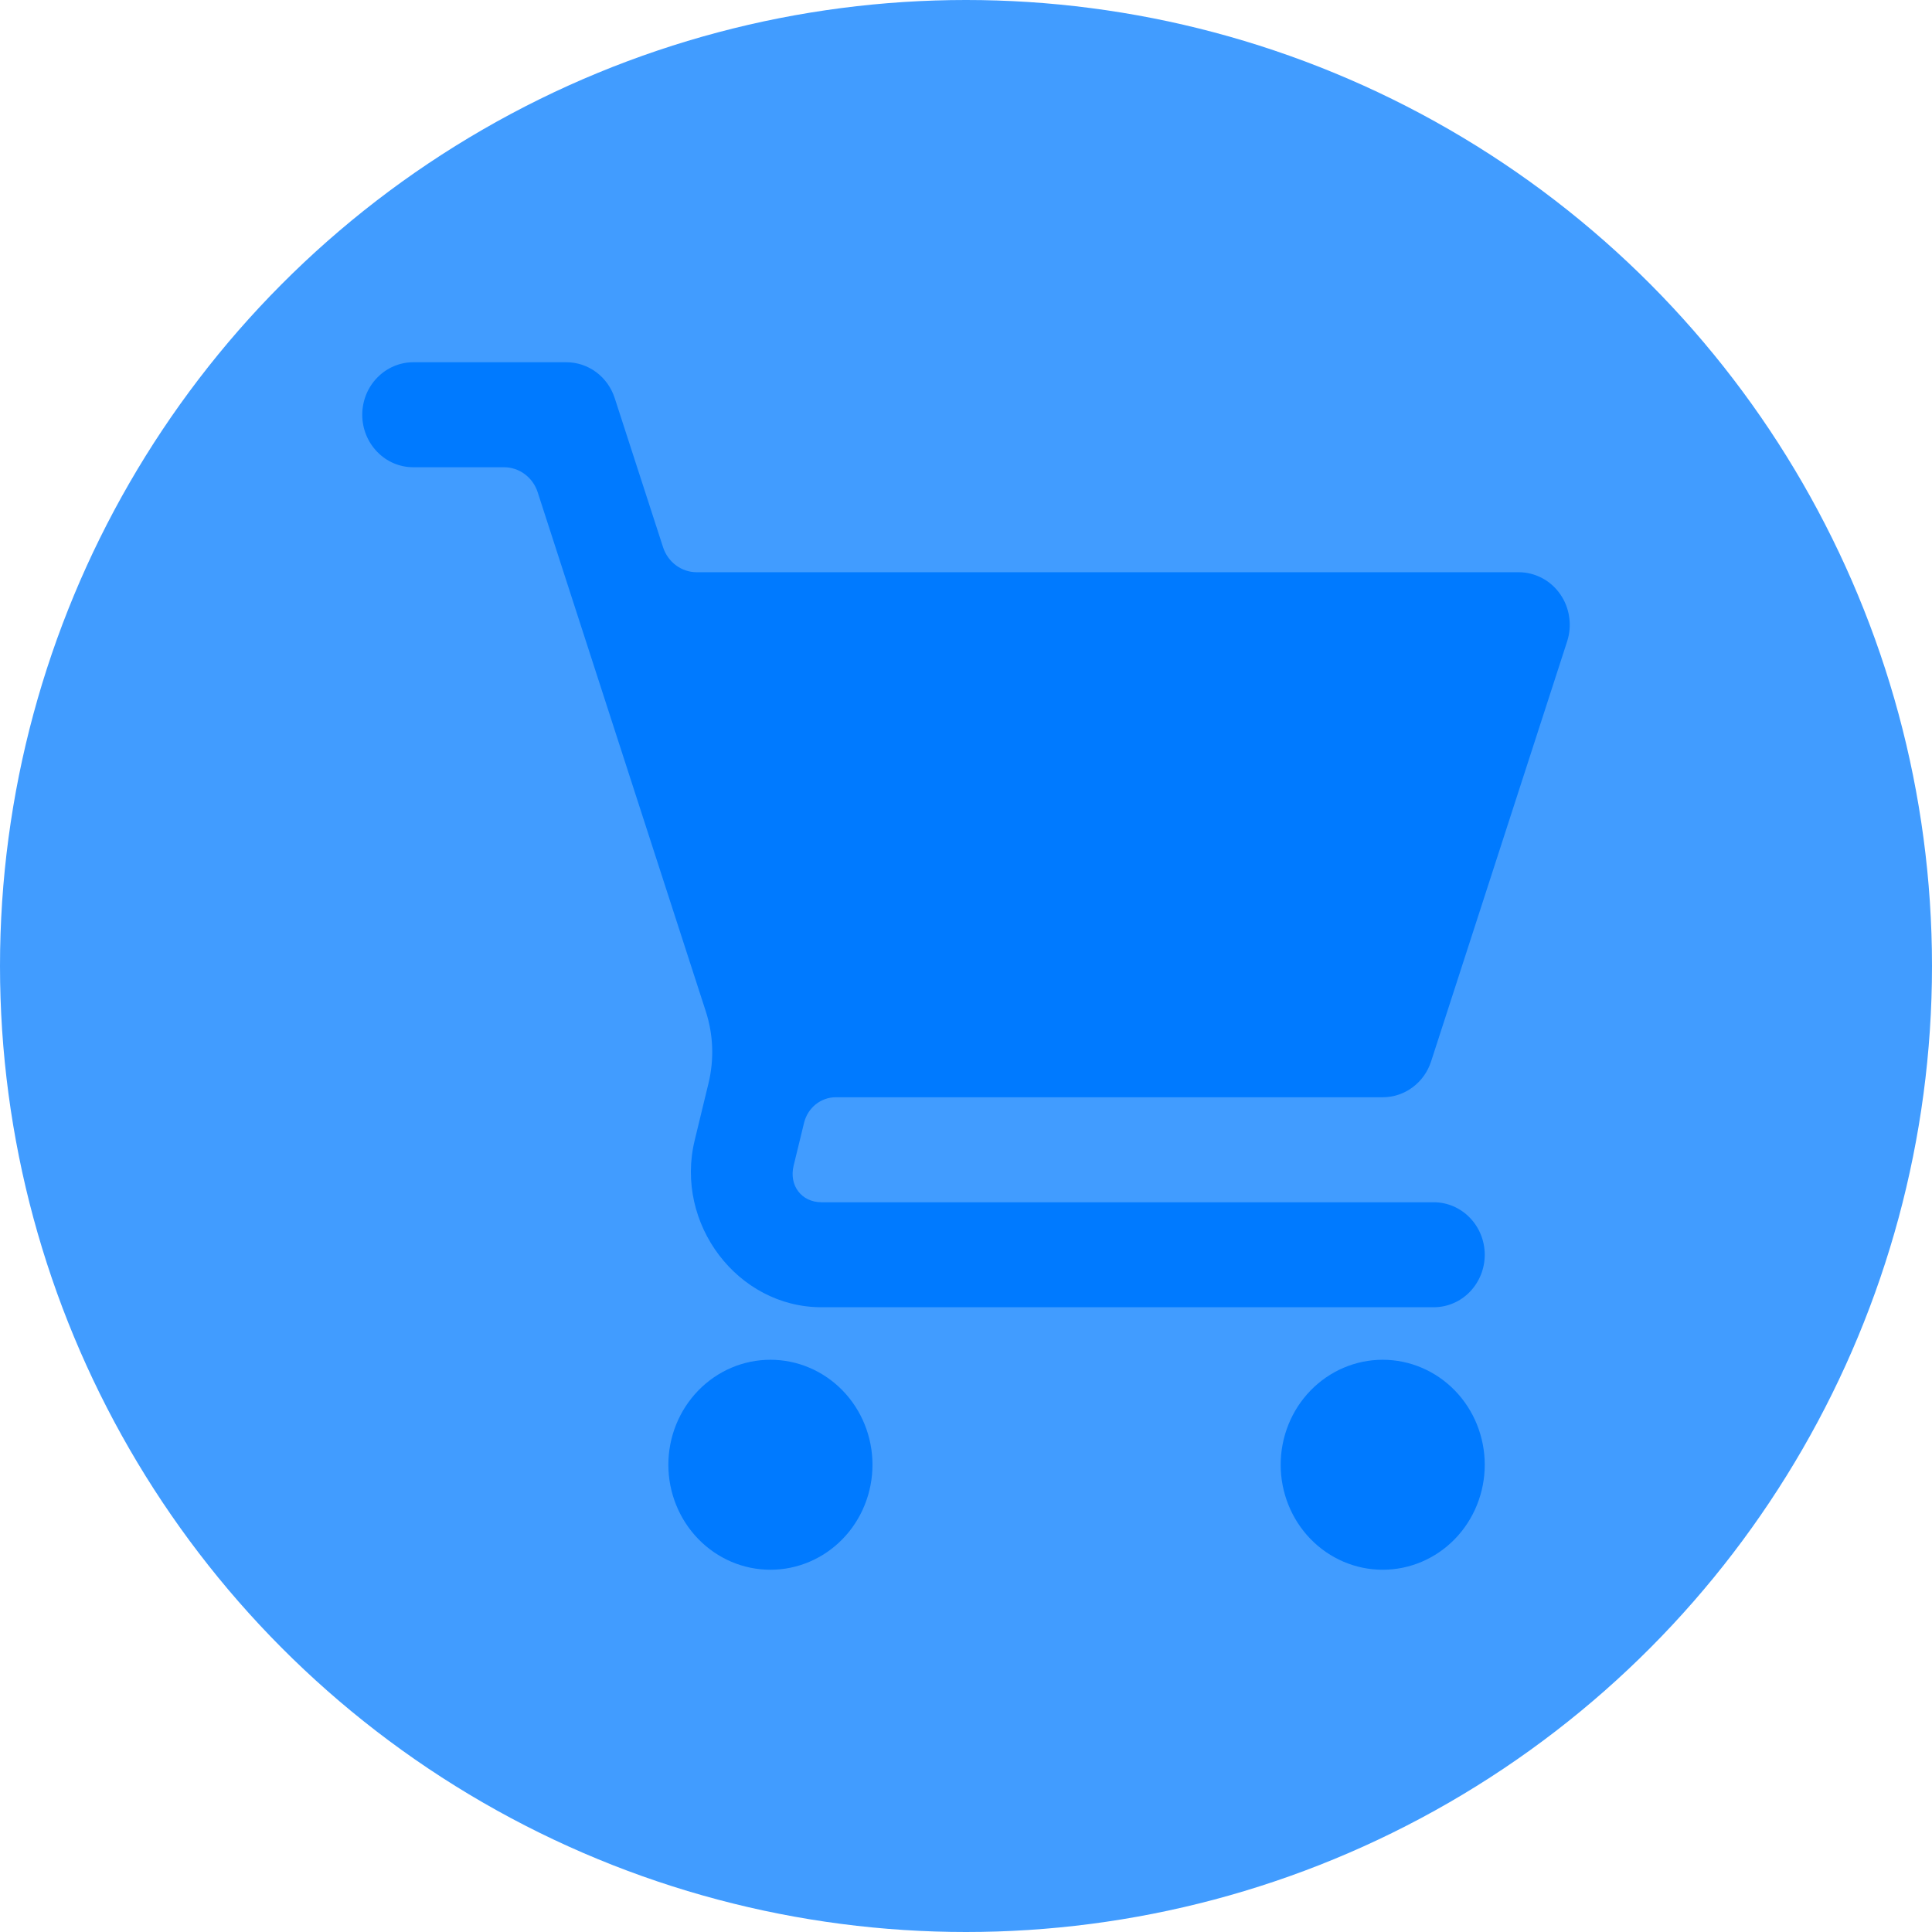
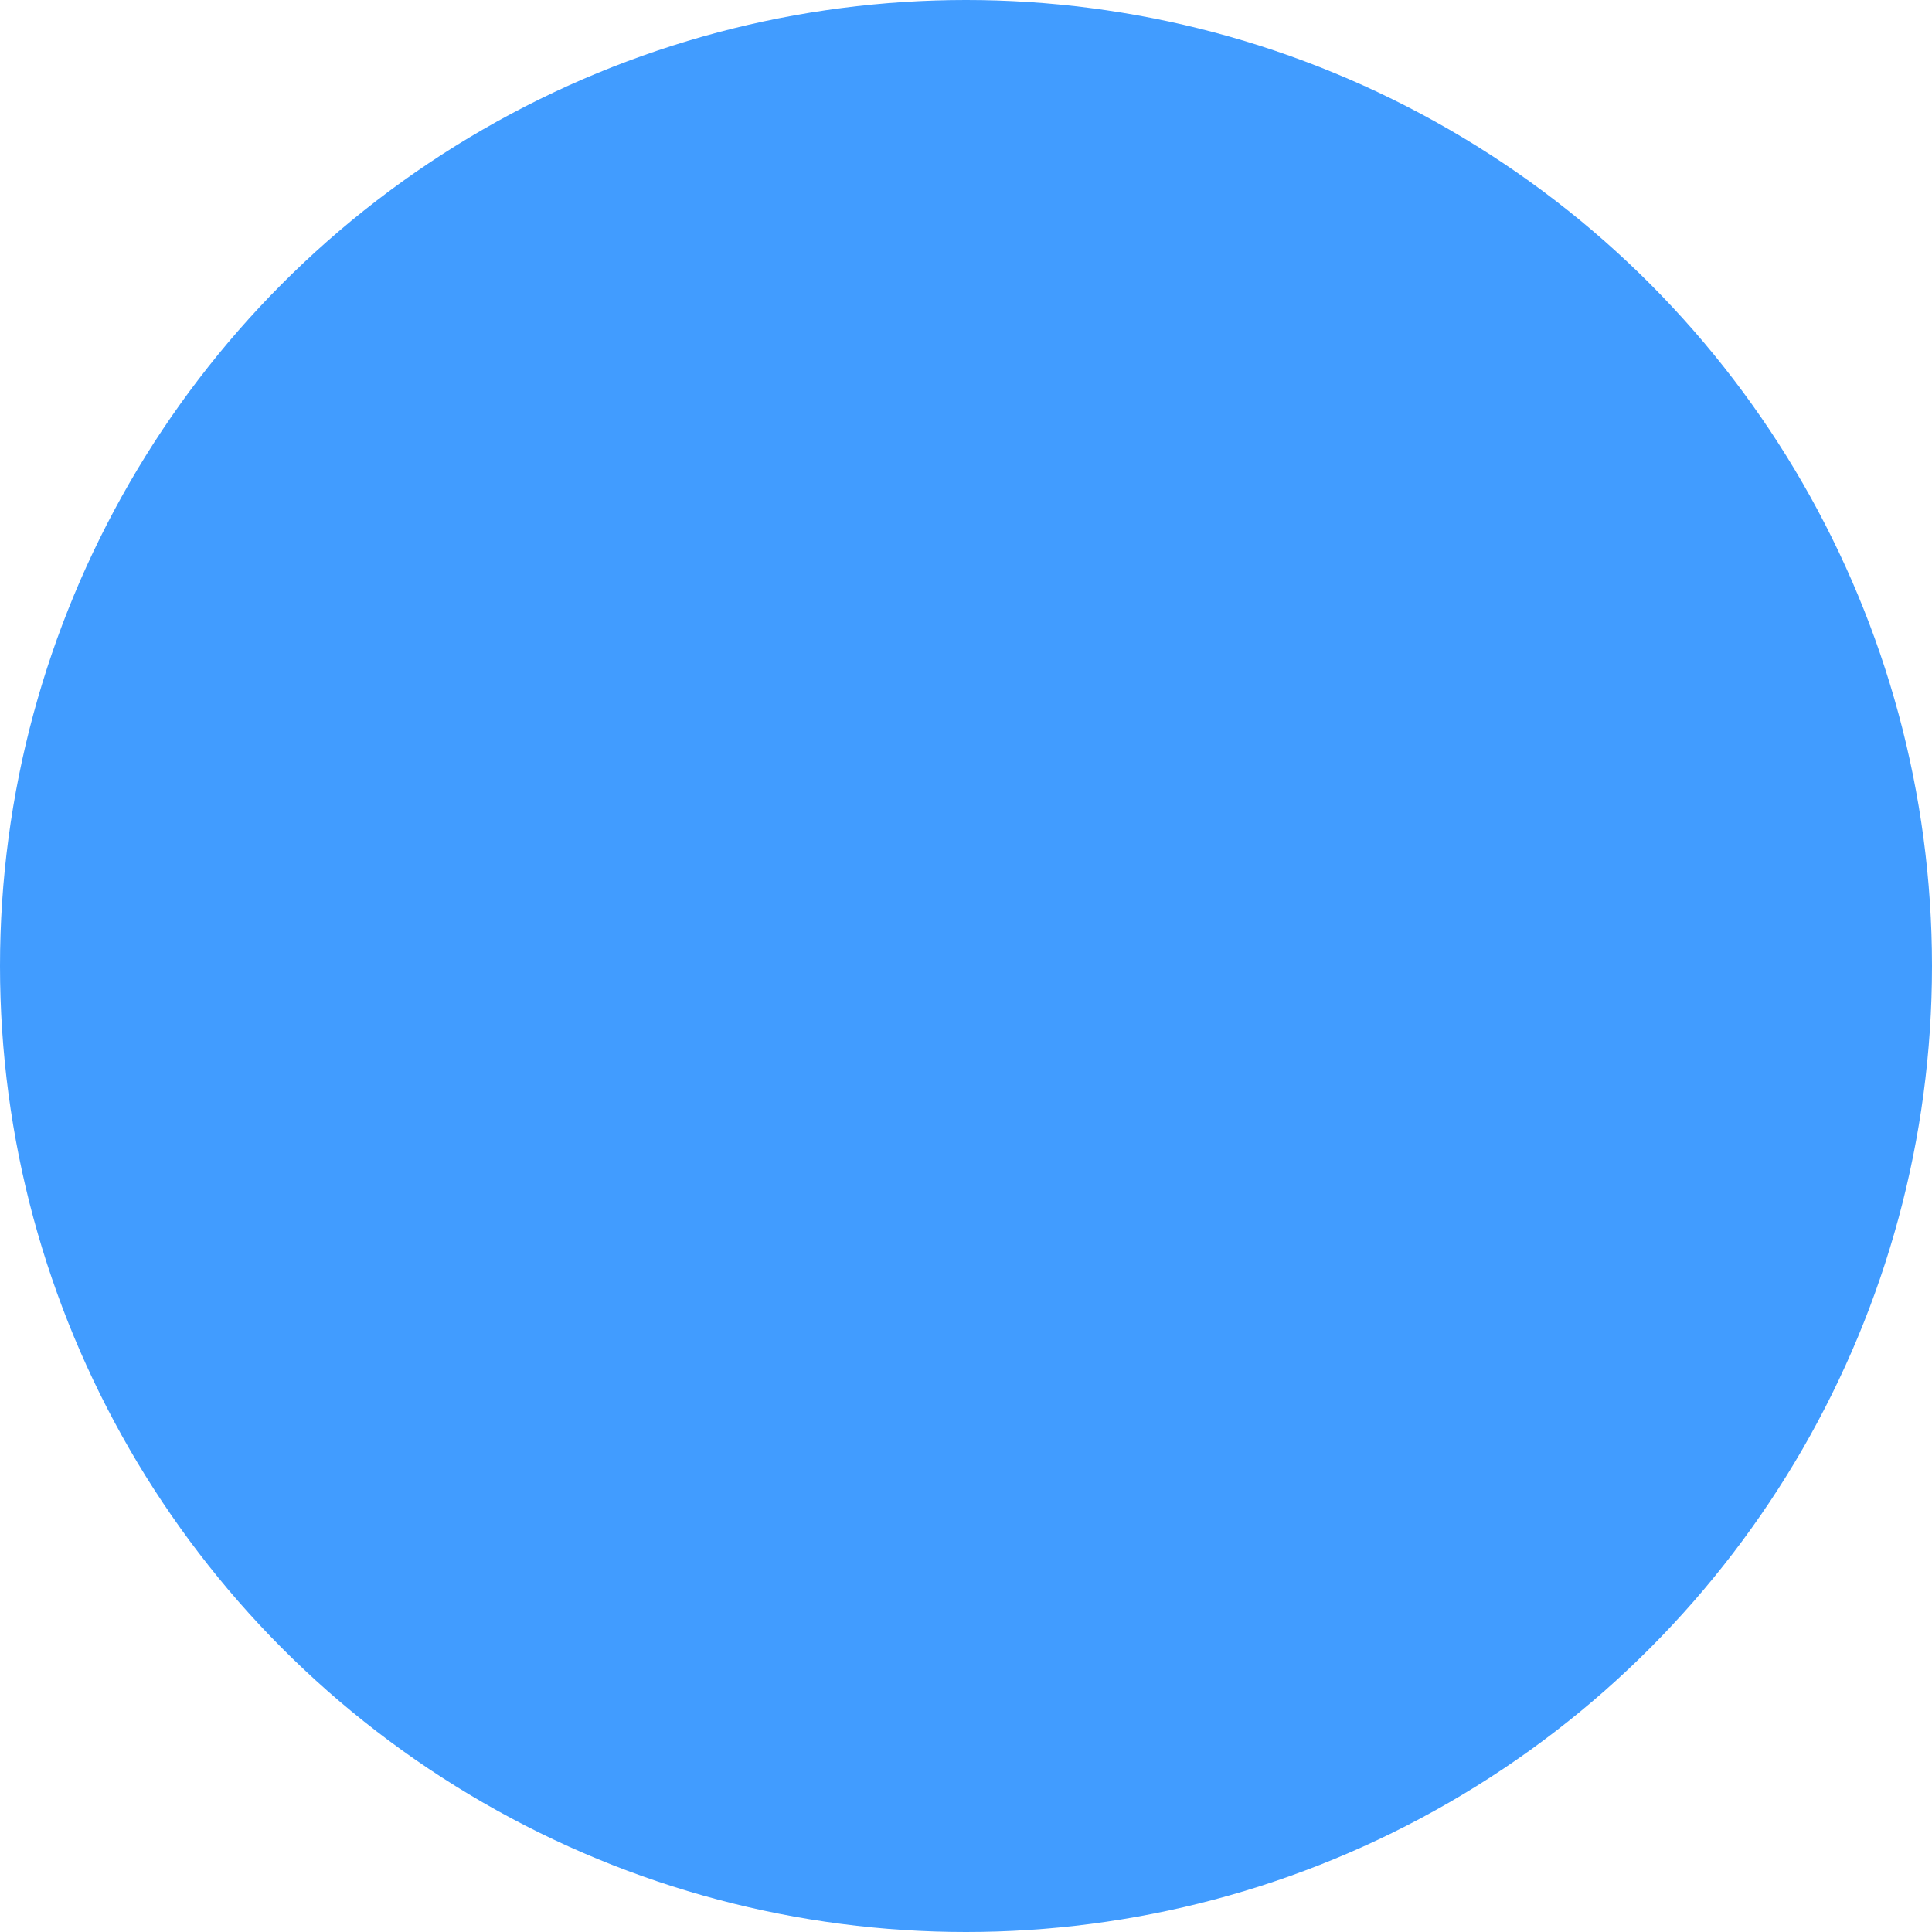
<svg xmlns="http://www.w3.org/2000/svg" width="32" height="32" viewBox="0 0 32 32" fill="none">
  <circle cx="16" cy="16" r="16" fill="#419CFF" />
-   <path d="M6.845 6C6.621 6 6.406 6.092 6.248 6.255C6.089 6.418 6 6.639 6 6.87C6 7.1 6.089 7.321 6.248 7.484C6.406 7.648 6.621 7.739 6.845 7.739H8.349C8.472 7.739 8.592 7.779 8.691 7.853C8.791 7.927 8.866 8.031 8.905 8.151L11.691 16.754C11.815 17.137 11.83 17.547 11.736 17.938L11.507 18.884C11.169 20.27 12.218 21.652 13.606 21.652H23.747C23.971 21.652 24.186 21.561 24.344 21.398C24.503 21.234 24.592 21.013 24.592 20.783C24.592 20.552 24.503 20.331 24.344 20.168C24.186 20.005 23.971 19.913 23.747 19.913H13.606C13.276 19.913 13.065 19.635 13.145 19.307L13.318 18.596C13.348 18.475 13.415 18.369 13.51 18.292C13.605 18.216 13.722 18.174 13.842 18.174H22.902C23.079 18.174 23.252 18.117 23.396 18.01C23.541 17.903 23.648 17.753 23.704 17.579L25.957 10.623C25.999 10.492 26.011 10.353 25.99 10.216C25.97 10.08 25.919 9.951 25.84 9.839C25.762 9.727 25.659 9.636 25.54 9.574C25.421 9.511 25.289 9.478 25.155 9.478H11.54C11.417 9.478 11.297 9.438 11.197 9.364C11.097 9.29 11.023 9.186 10.983 9.066L10.182 6.595C10.126 6.422 10.019 6.271 9.875 6.164C9.731 6.057 9.558 6 9.38 6H6.845ZM12.761 22.522C12.312 22.522 11.883 22.705 11.566 23.031C11.249 23.357 11.07 23.8 11.07 24.261C11.07 24.722 11.249 25.165 11.566 25.491C11.883 25.817 12.312 26 12.761 26C13.209 26 13.639 25.817 13.956 25.491C14.273 25.165 14.451 24.722 14.451 24.261C14.451 23.8 14.273 23.357 13.956 23.031C13.639 22.705 13.209 22.522 12.761 22.522ZM22.902 22.522C22.453 22.522 22.024 22.705 21.707 23.031C21.39 23.357 21.212 23.8 21.212 24.261C21.212 24.722 21.39 25.165 21.707 25.491C22.024 25.817 22.453 26 22.902 26C23.35 26 23.78 25.817 24.097 25.491C24.414 25.165 24.592 24.722 24.592 24.261C24.592 23.8 24.414 23.357 24.097 23.031C23.78 22.705 23.35 22.522 22.902 22.522Z" fill="#007AFF" />
</svg>